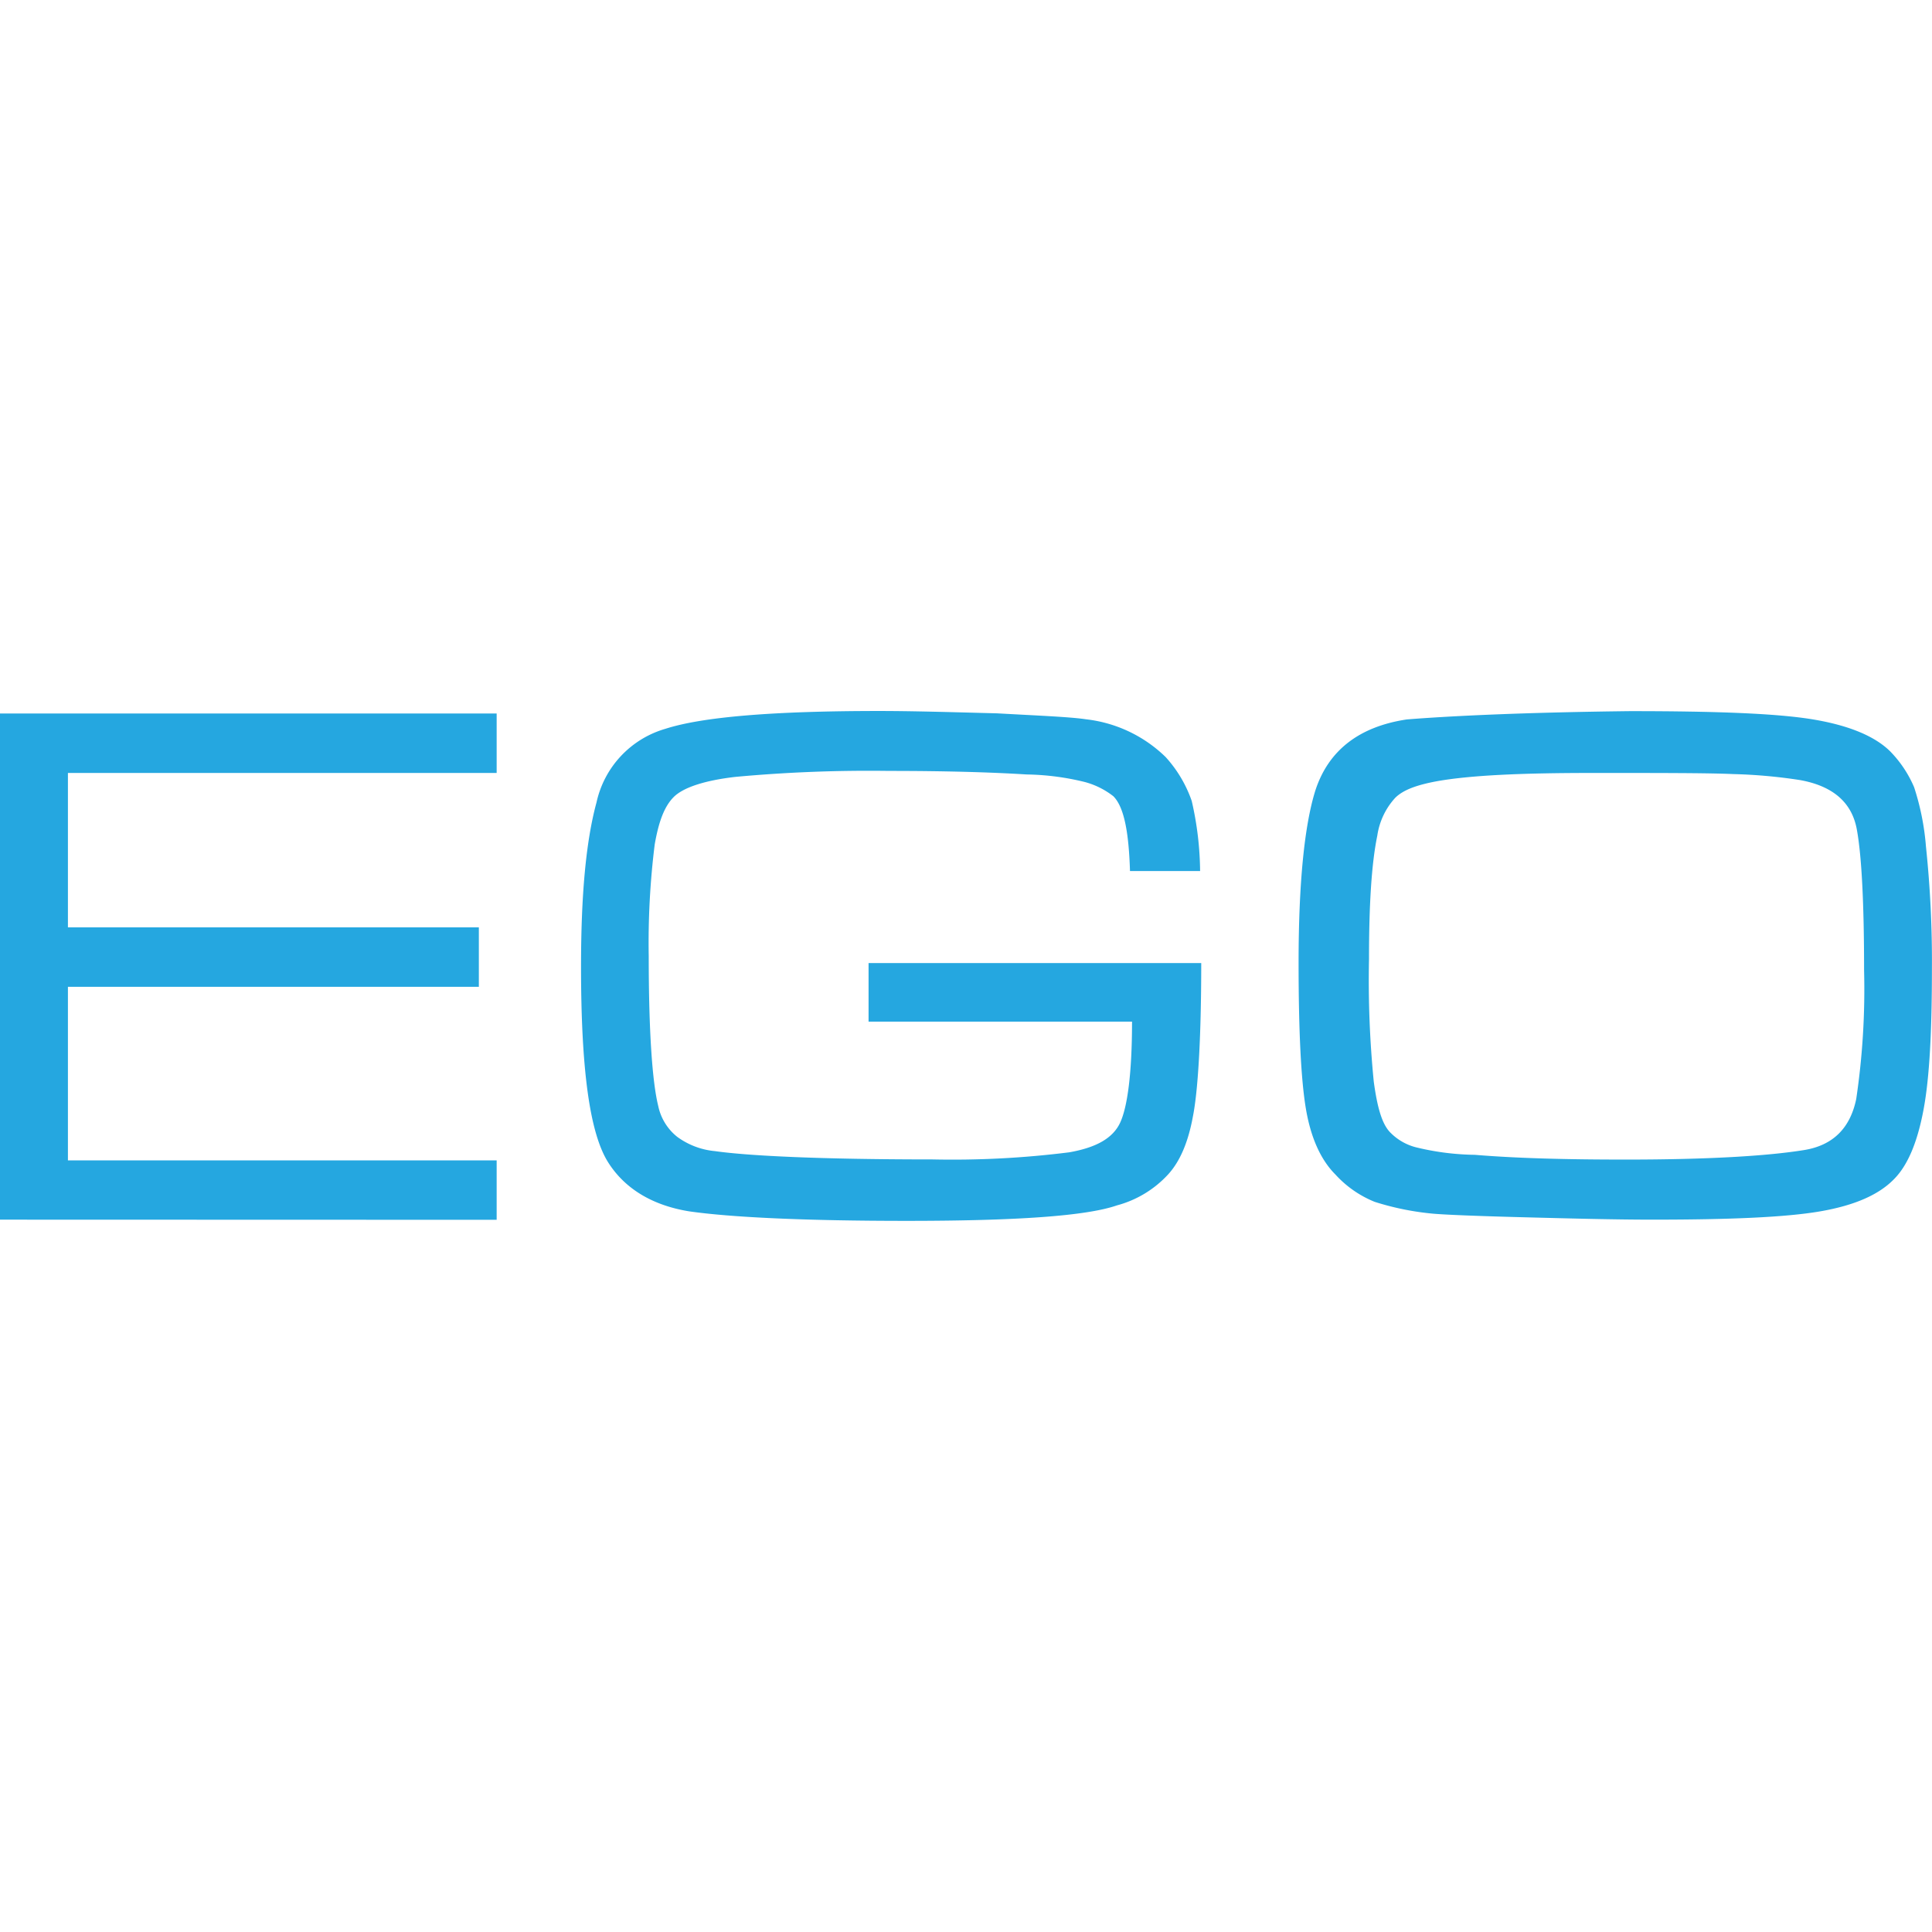
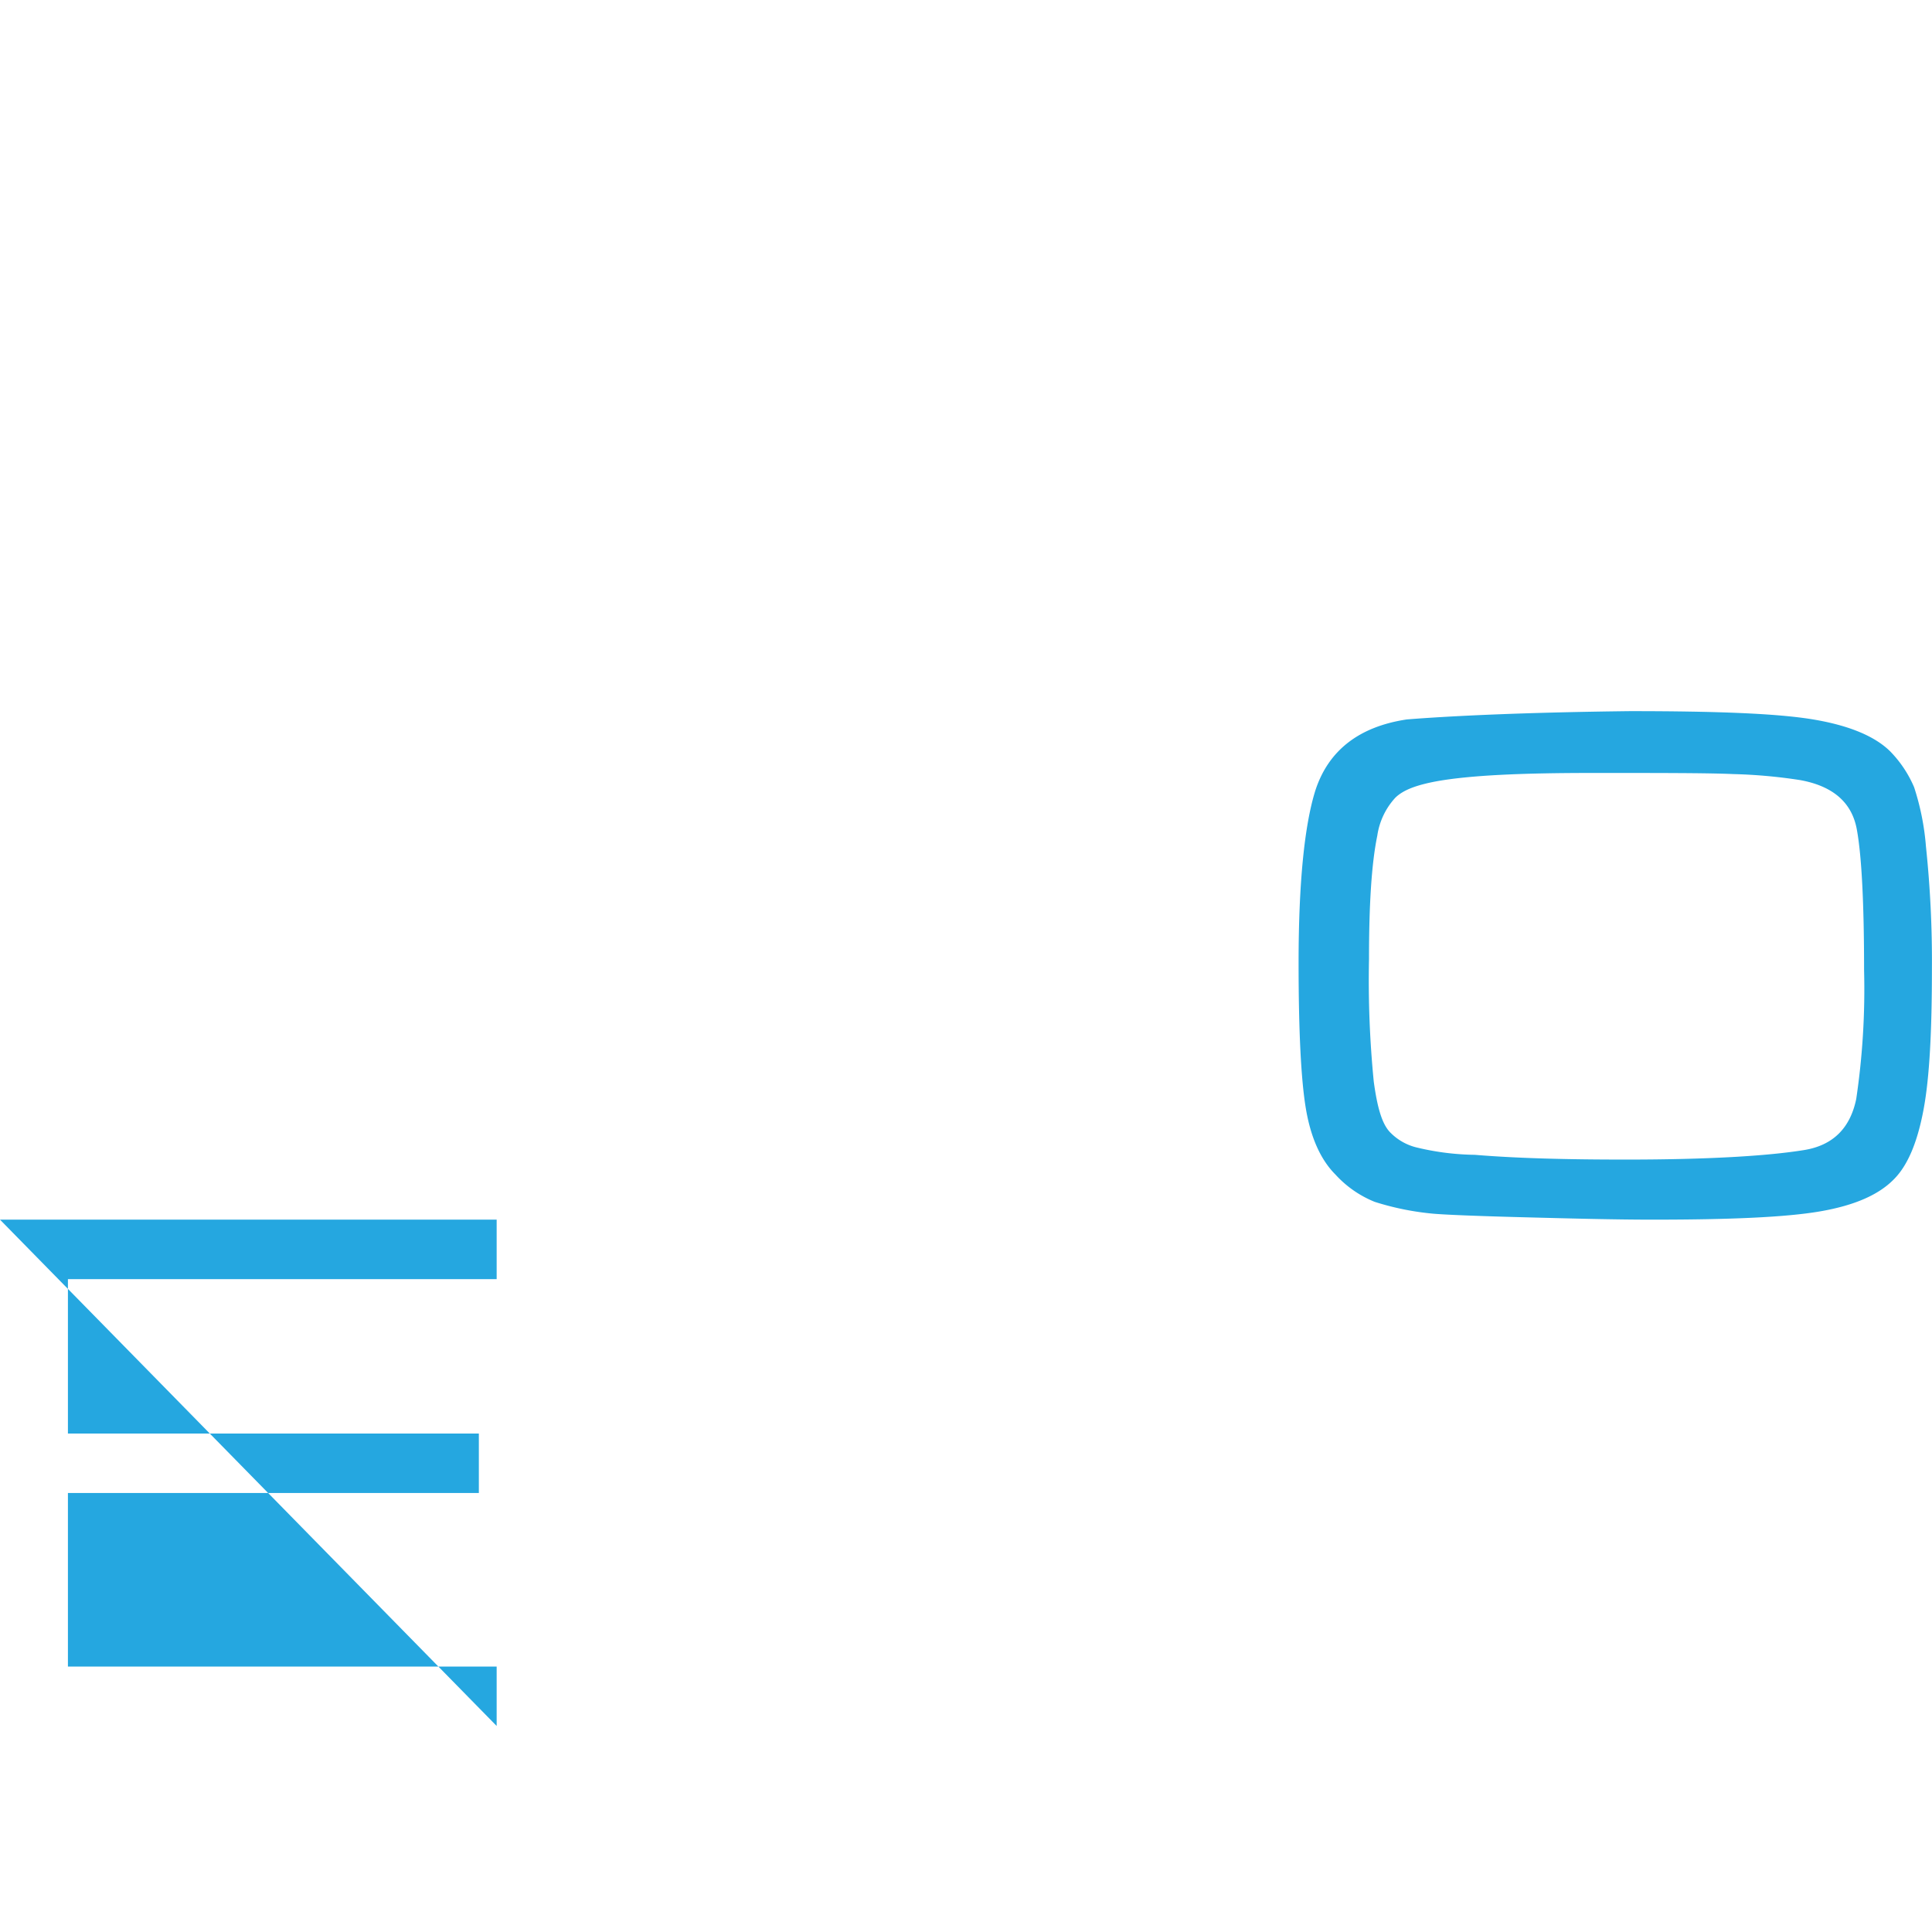
<svg xmlns="http://www.w3.org/2000/svg" id="Layer_1" data-name="Layer 1" viewBox="0 0 256 256">
  <defs>
    <style>.cls-1{fill:#25a7e0;}</style>
  </defs>
-   <path class="cls-1" d="M0,161.61V94.54H65.81v7.88H9v20.46H63.45v7.88H9v23H65.81v7.87Z" />
-   <path class="cls-1" d="M115.09,127.61h44.08c0,10.39-.47,17.16-1.1,20.31-.63,3.46-1.73,6-3.3,7.71a14.19,14.19,0,0,1-6.77,4.09c-4.1,1.42-13.39,2.05-27.87,2.05-13.54,0-23.3-.47-28.81-1.26-4.88-.79-8.51-3-10.71-6.45-2.52-3.94-3.62-12.6-3.62-26,0-9.29.63-16.53,2.05-21.73a13.06,13.06,0,0,1,9.13-9.76c4.88-1.57,14.17-2.36,28.34-2.36,4.56,0,9.76.16,15.58.31,5.83.32,9.76.48,11.81.79a18,18,0,0,1,10.55,5,16.8,16.8,0,0,1,3.46,5.82,42.87,42.87,0,0,1,1.11,9.29h-9.29c-.16-5.19-.79-8.5-2.21-9.92a10.6,10.6,0,0,0-3.78-1.88,34.2,34.2,0,0,0-7.71-1c-5-.31-11-.47-18.26-.47a192.54,192.54,0,0,0-20.31.79c-4.1.47-6.93,1.41-8.19,2.67s-2,3.31-2.52,6.3a105.36,105.36,0,0,0-.79,14.8c0,10.08.48,16.69,1.26,19.84a7.06,7.06,0,0,0,2.52,4.09,10,10,0,0,0,5,1.89c4.41.63,14,1.1,28.81,1.1a123.79,123.79,0,0,0,18.11-.94c3.62-.63,5.82-1.89,6.77-3.94s1.57-6.45,1.57-13.38H115.09Z" />
+   <path class="cls-1" d="M0,161.61H65.81v7.88H9v20.46H63.45v7.88H9v23H65.81v7.87Z" />
  <path class="cls-1" d="M216,94.23c11.49,0,19.52.31,24.25,1.1s8.18,2.21,10.23,4.25a15.47,15.47,0,0,1,3.15,4.73,33.8,33.8,0,0,1,1.57,7.87,145.16,145.16,0,0,1,.79,16.06c0,8.34-.31,14.48-1.1,18.73s-2.05,7.4-3.94,9.29c-2,2.05-5.19,3.46-9.76,4.25s-12,1.1-22.2,1.1c-5,0-10.7-.15-16.85-.31s-10.23-.32-12.12-.47a36.49,36.49,0,0,1-7.87-1.58,14.27,14.27,0,0,1-5.2-3.62c-2-2-3.3-5-3.93-8.82s-.95-10.23-.95-19.2c0-10.71.79-18.27,2.21-22.83,1.73-5.36,5.82-8.5,12.12-9.45C192.24,94.86,202.16,94.39,216,94.23Zm-5,8.19c-9.44,0-16.21.31-20.62,1.1-2.52.47-4.41,1.1-5.51,2.2a9.43,9.43,0,0,0-2.37,5c-.78,3.78-1.1,9.29-1.1,16.37a136.57,136.57,0,0,0,.63,16.22c.47,3.46,1.1,5.67,2.21,6.77a7.28,7.28,0,0,0,3.62,2,34.62,34.62,0,0,0,7.56.94c5.66.47,12.43.63,20,.63,10.86,0,18.74-.47,23.62-1.26,3.93-.63,6.14-3,6.92-6.77A99,99,0,0,0,247,128.55c0-8.82-.32-15.11-.95-18.58q-.95-5.43-7.56-6.61a68.71,68.71,0,0,0-8.81-.79C226.4,102.42,220.1,102.42,211,102.42Z" />
</svg>